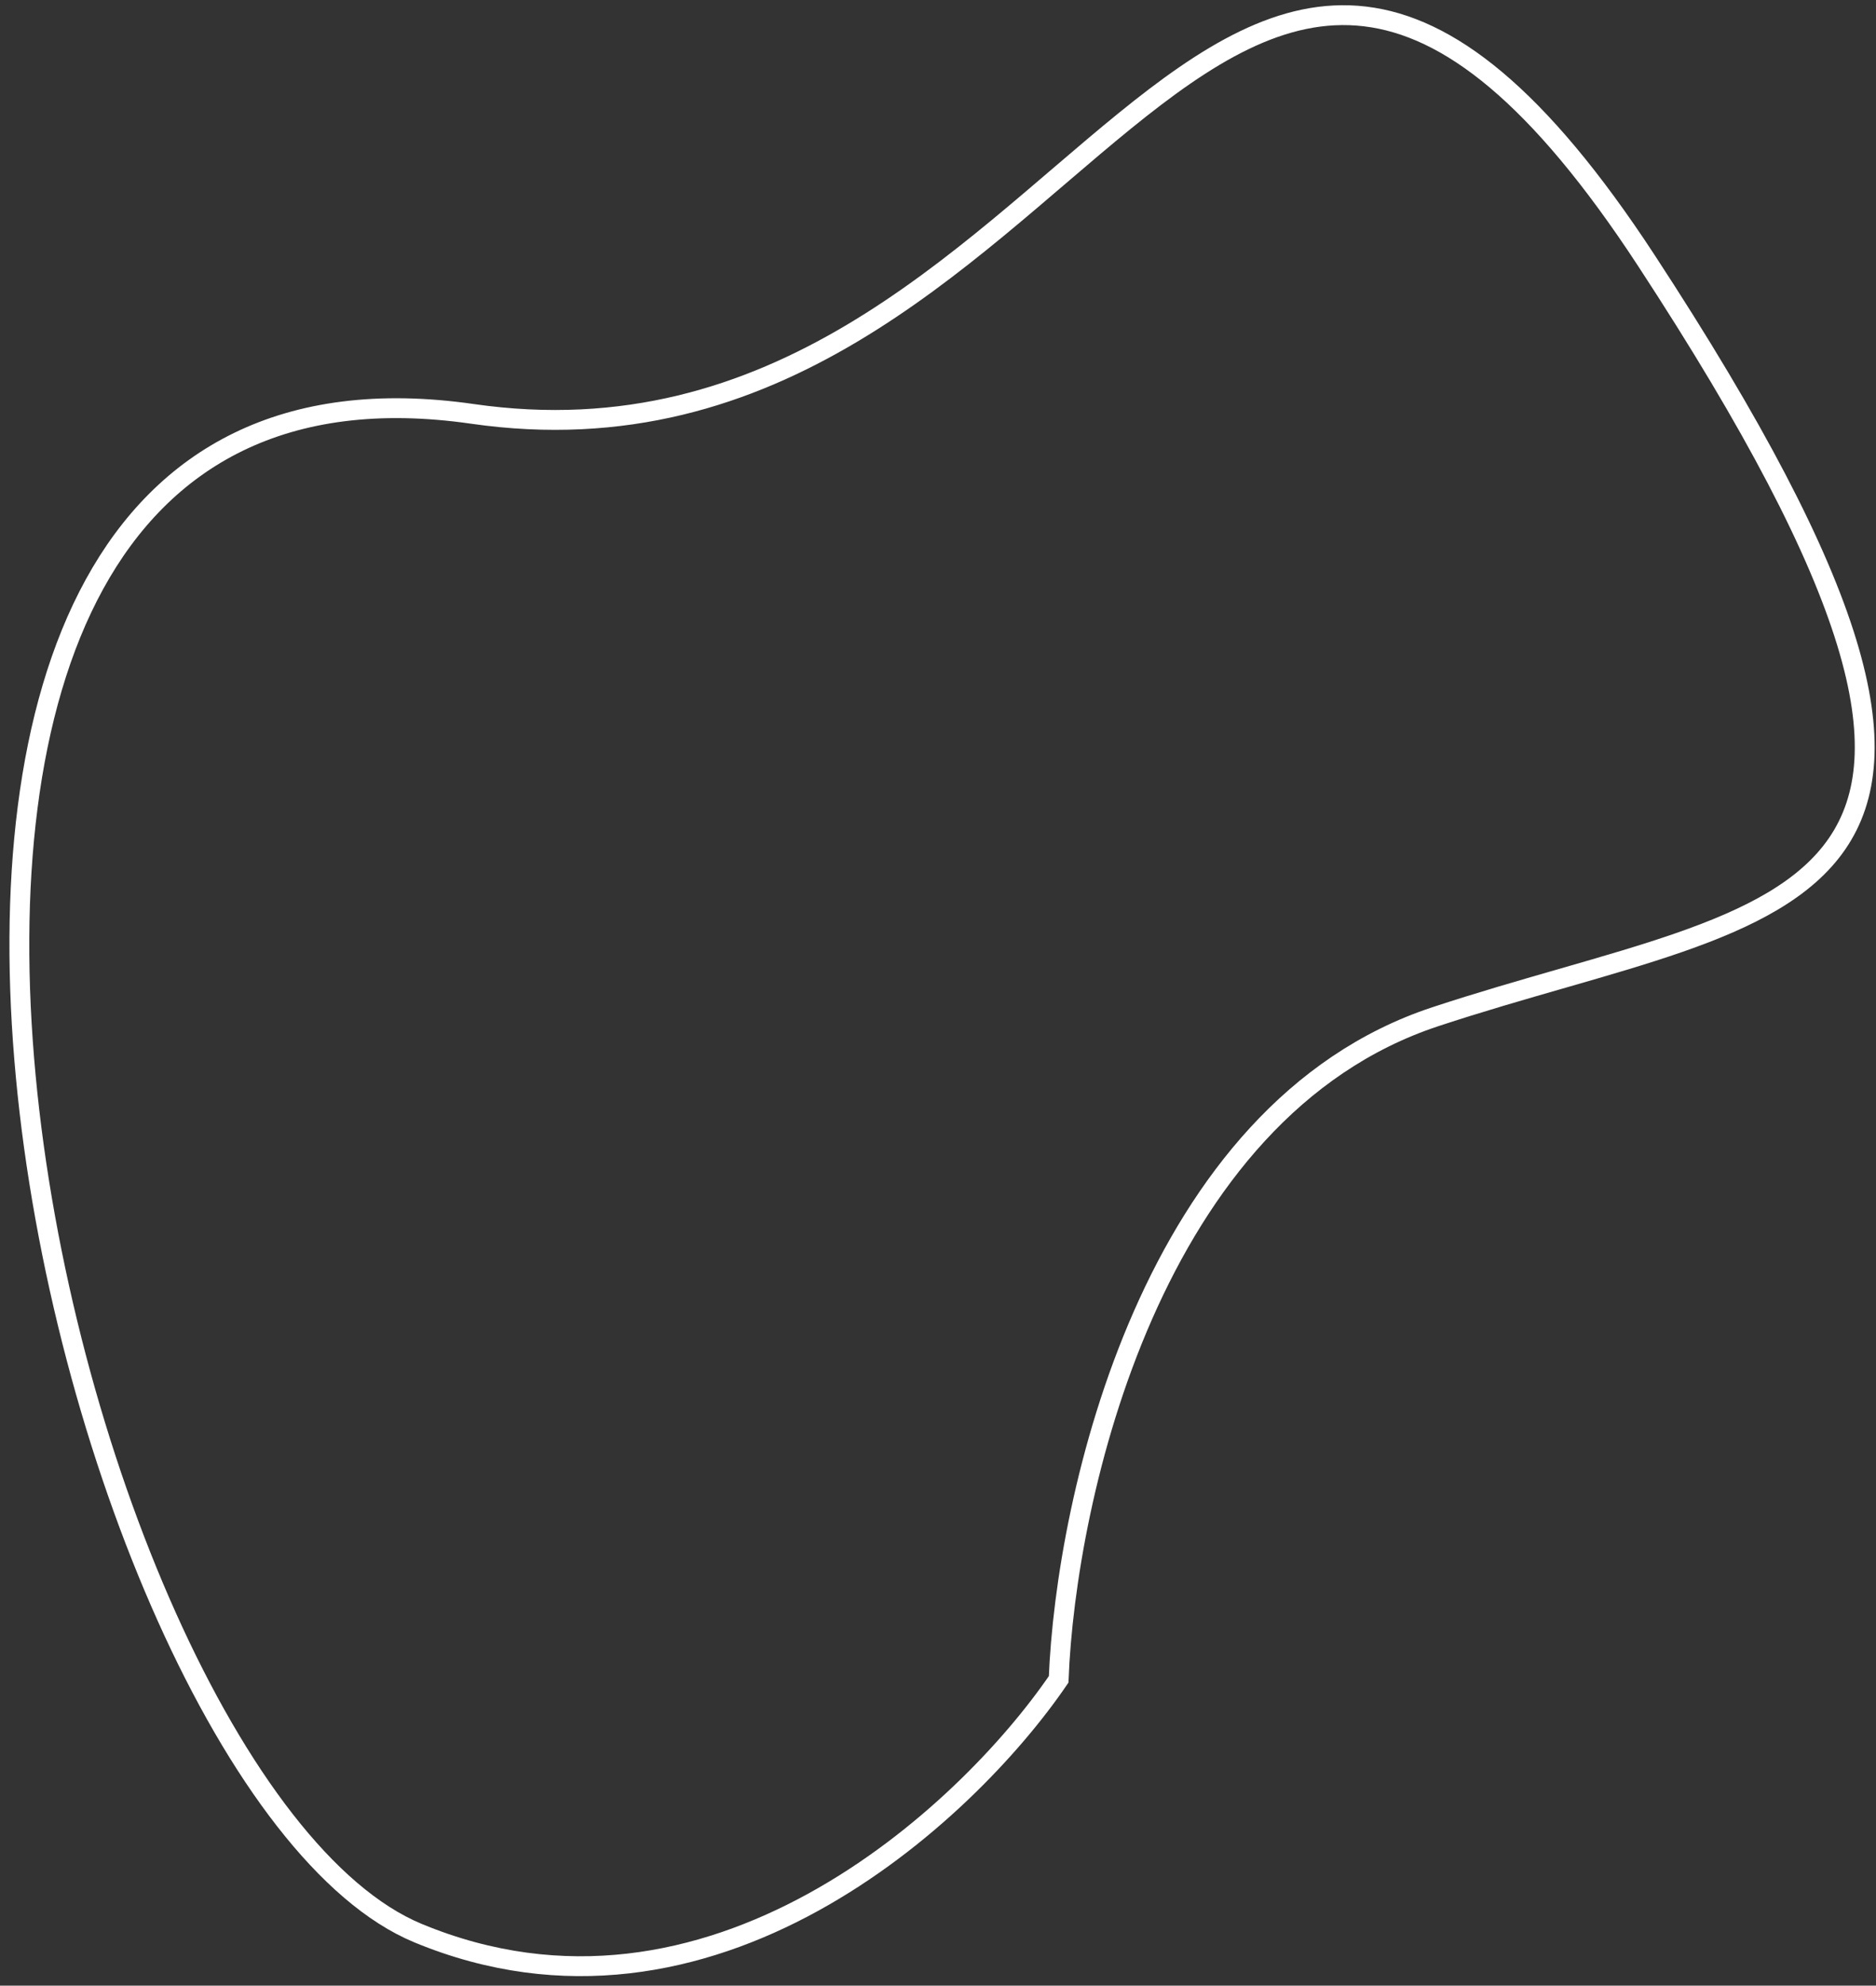
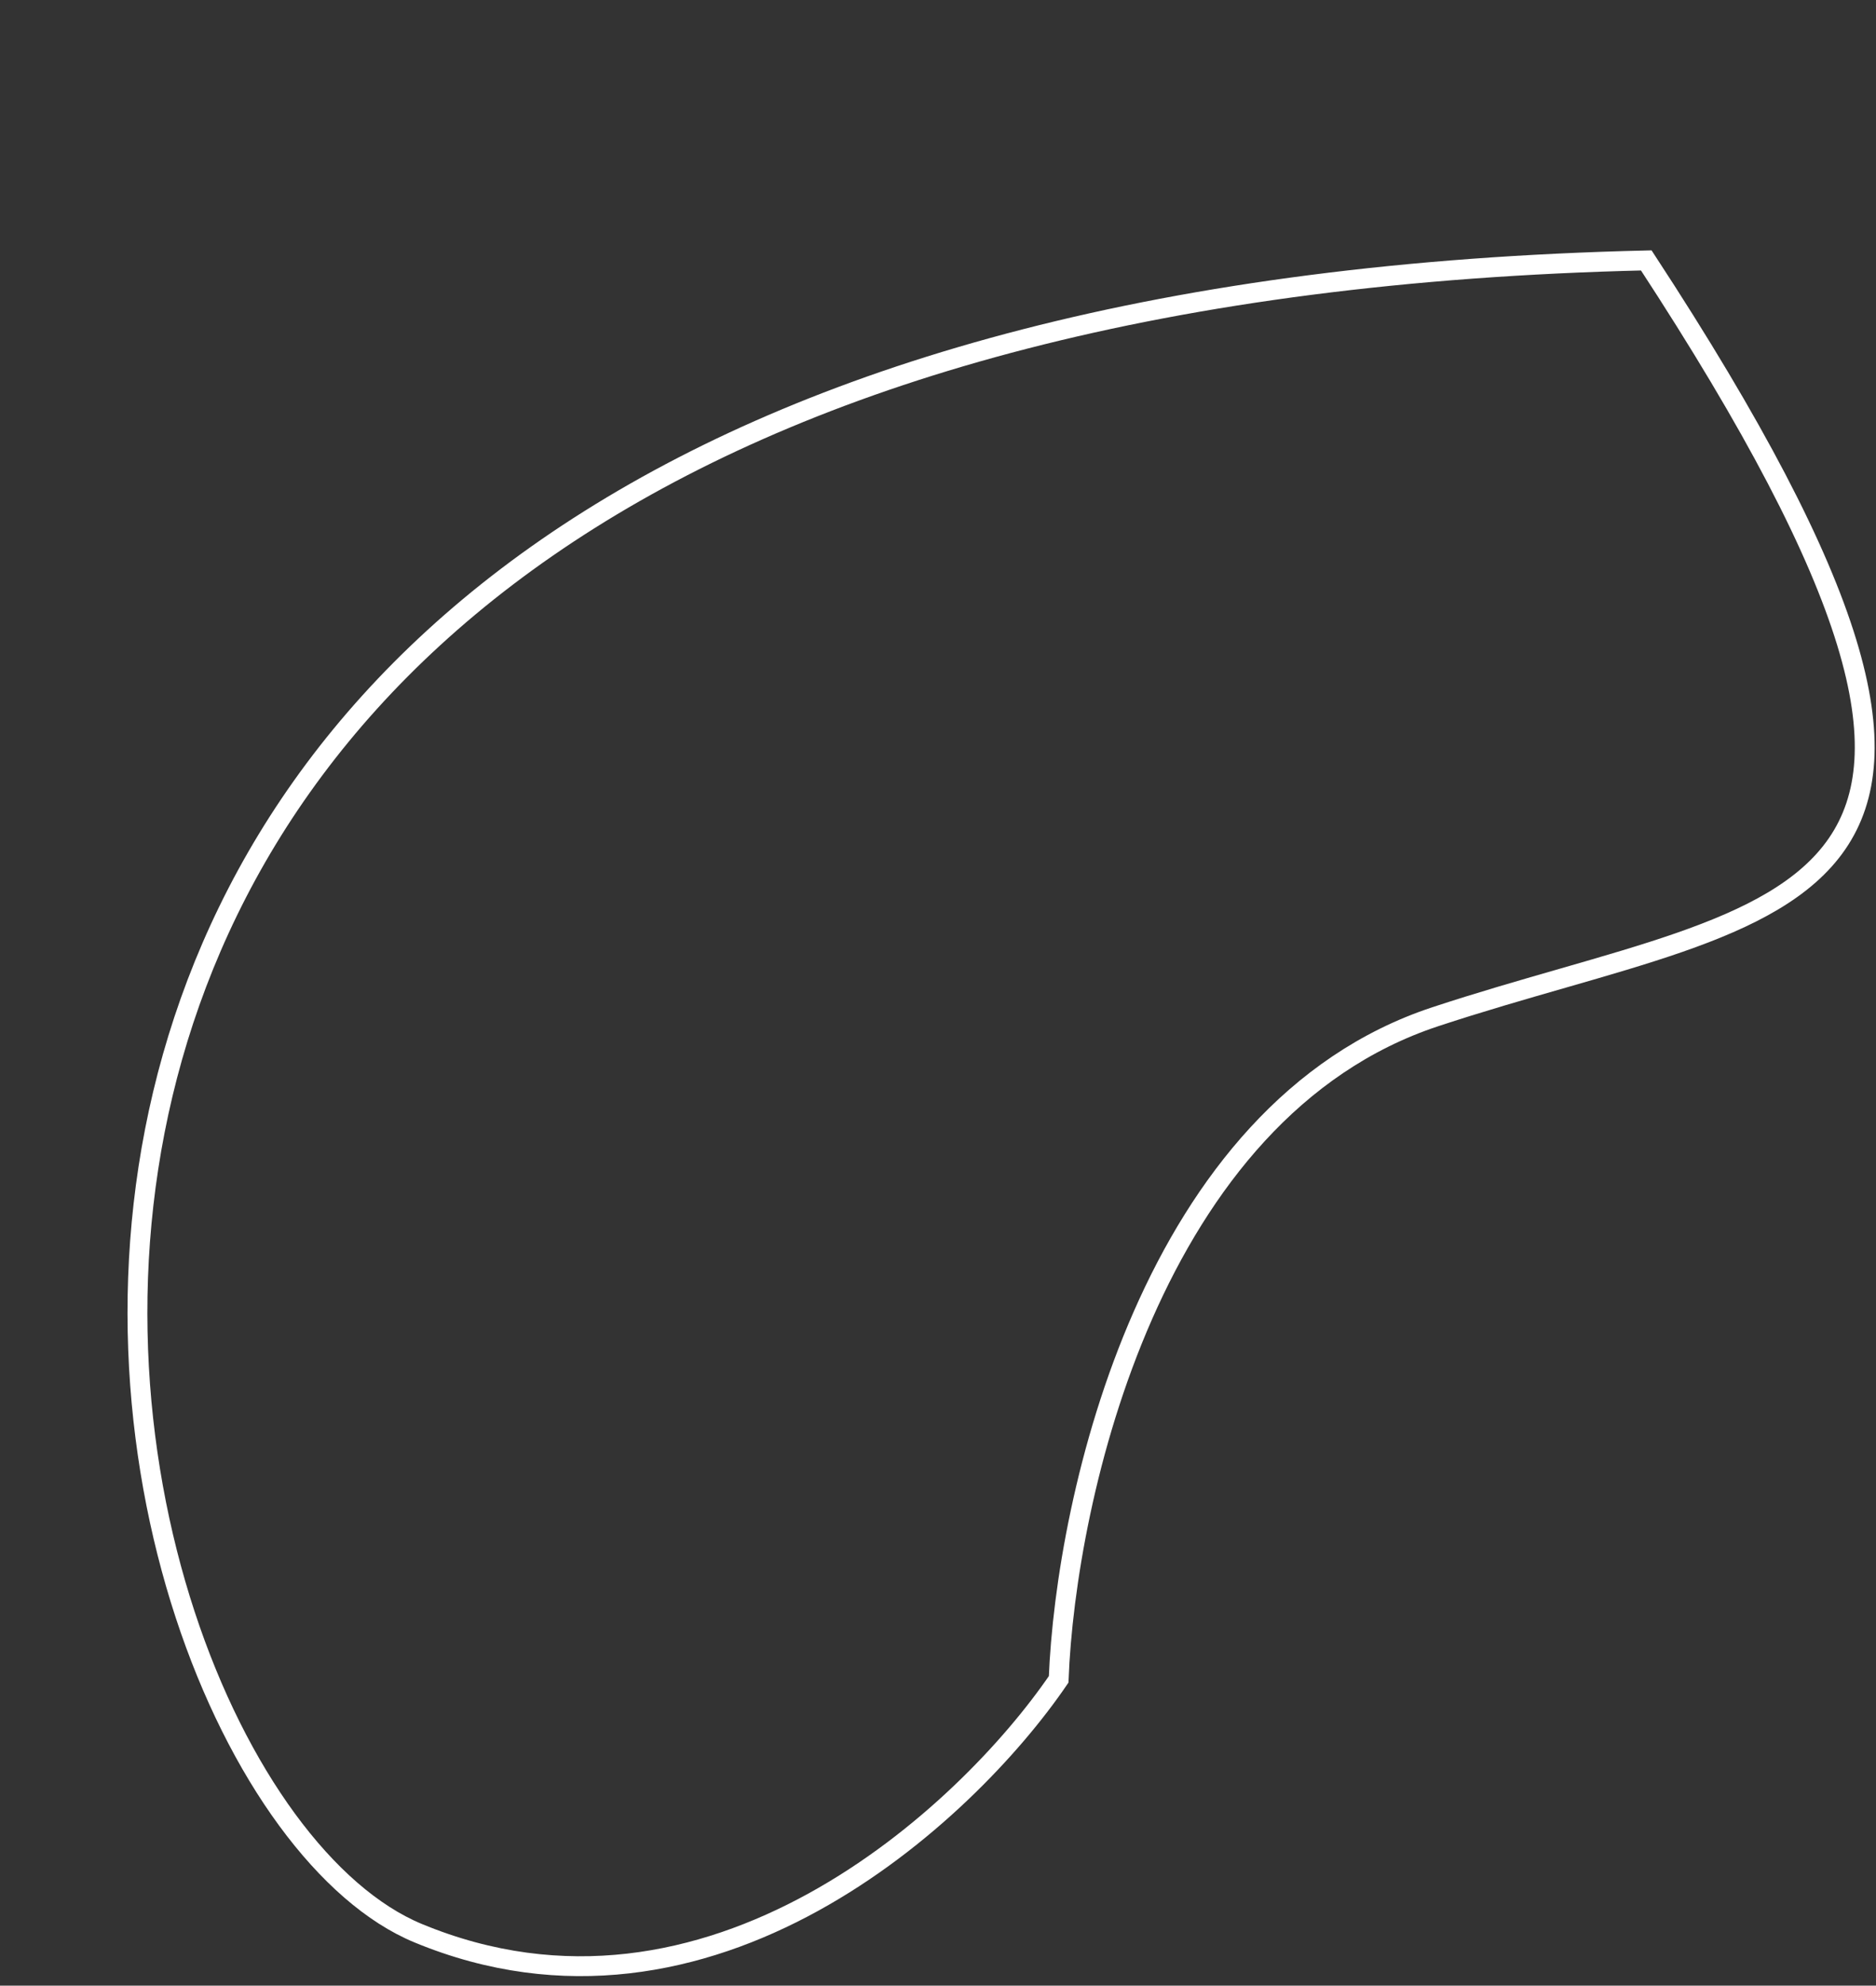
<svg xmlns="http://www.w3.org/2000/svg" width="189" height="200" viewBox="0 0 189 200" fill="none">
  <rect x="0" y="0" width="189" height="200" fill="#333333" stroke="none" />
-   <path d="M42.124 194.717C71.508 206.889 97.388 182.745 106.655 169.152C107.37 150.843 115.961 111.862 144.606 102.407C180.412 90.588 209.656 93.148 165.857 26.23C122.058 -40.688 108.965 50.522 47.592 41.687C-28.385 30.75 5.394 179.503 42.124 194.717Z" stroke="white" stroke-width="2" />
+   <path d="M42.124 194.717C71.508 206.889 97.388 182.745 106.655 169.152C107.37 150.843 115.961 111.862 144.606 102.407C180.412 90.588 209.656 93.148 165.857 26.23C-28.385 30.75 5.394 179.503 42.124 194.717Z" stroke="white" stroke-width="2" />
</svg>